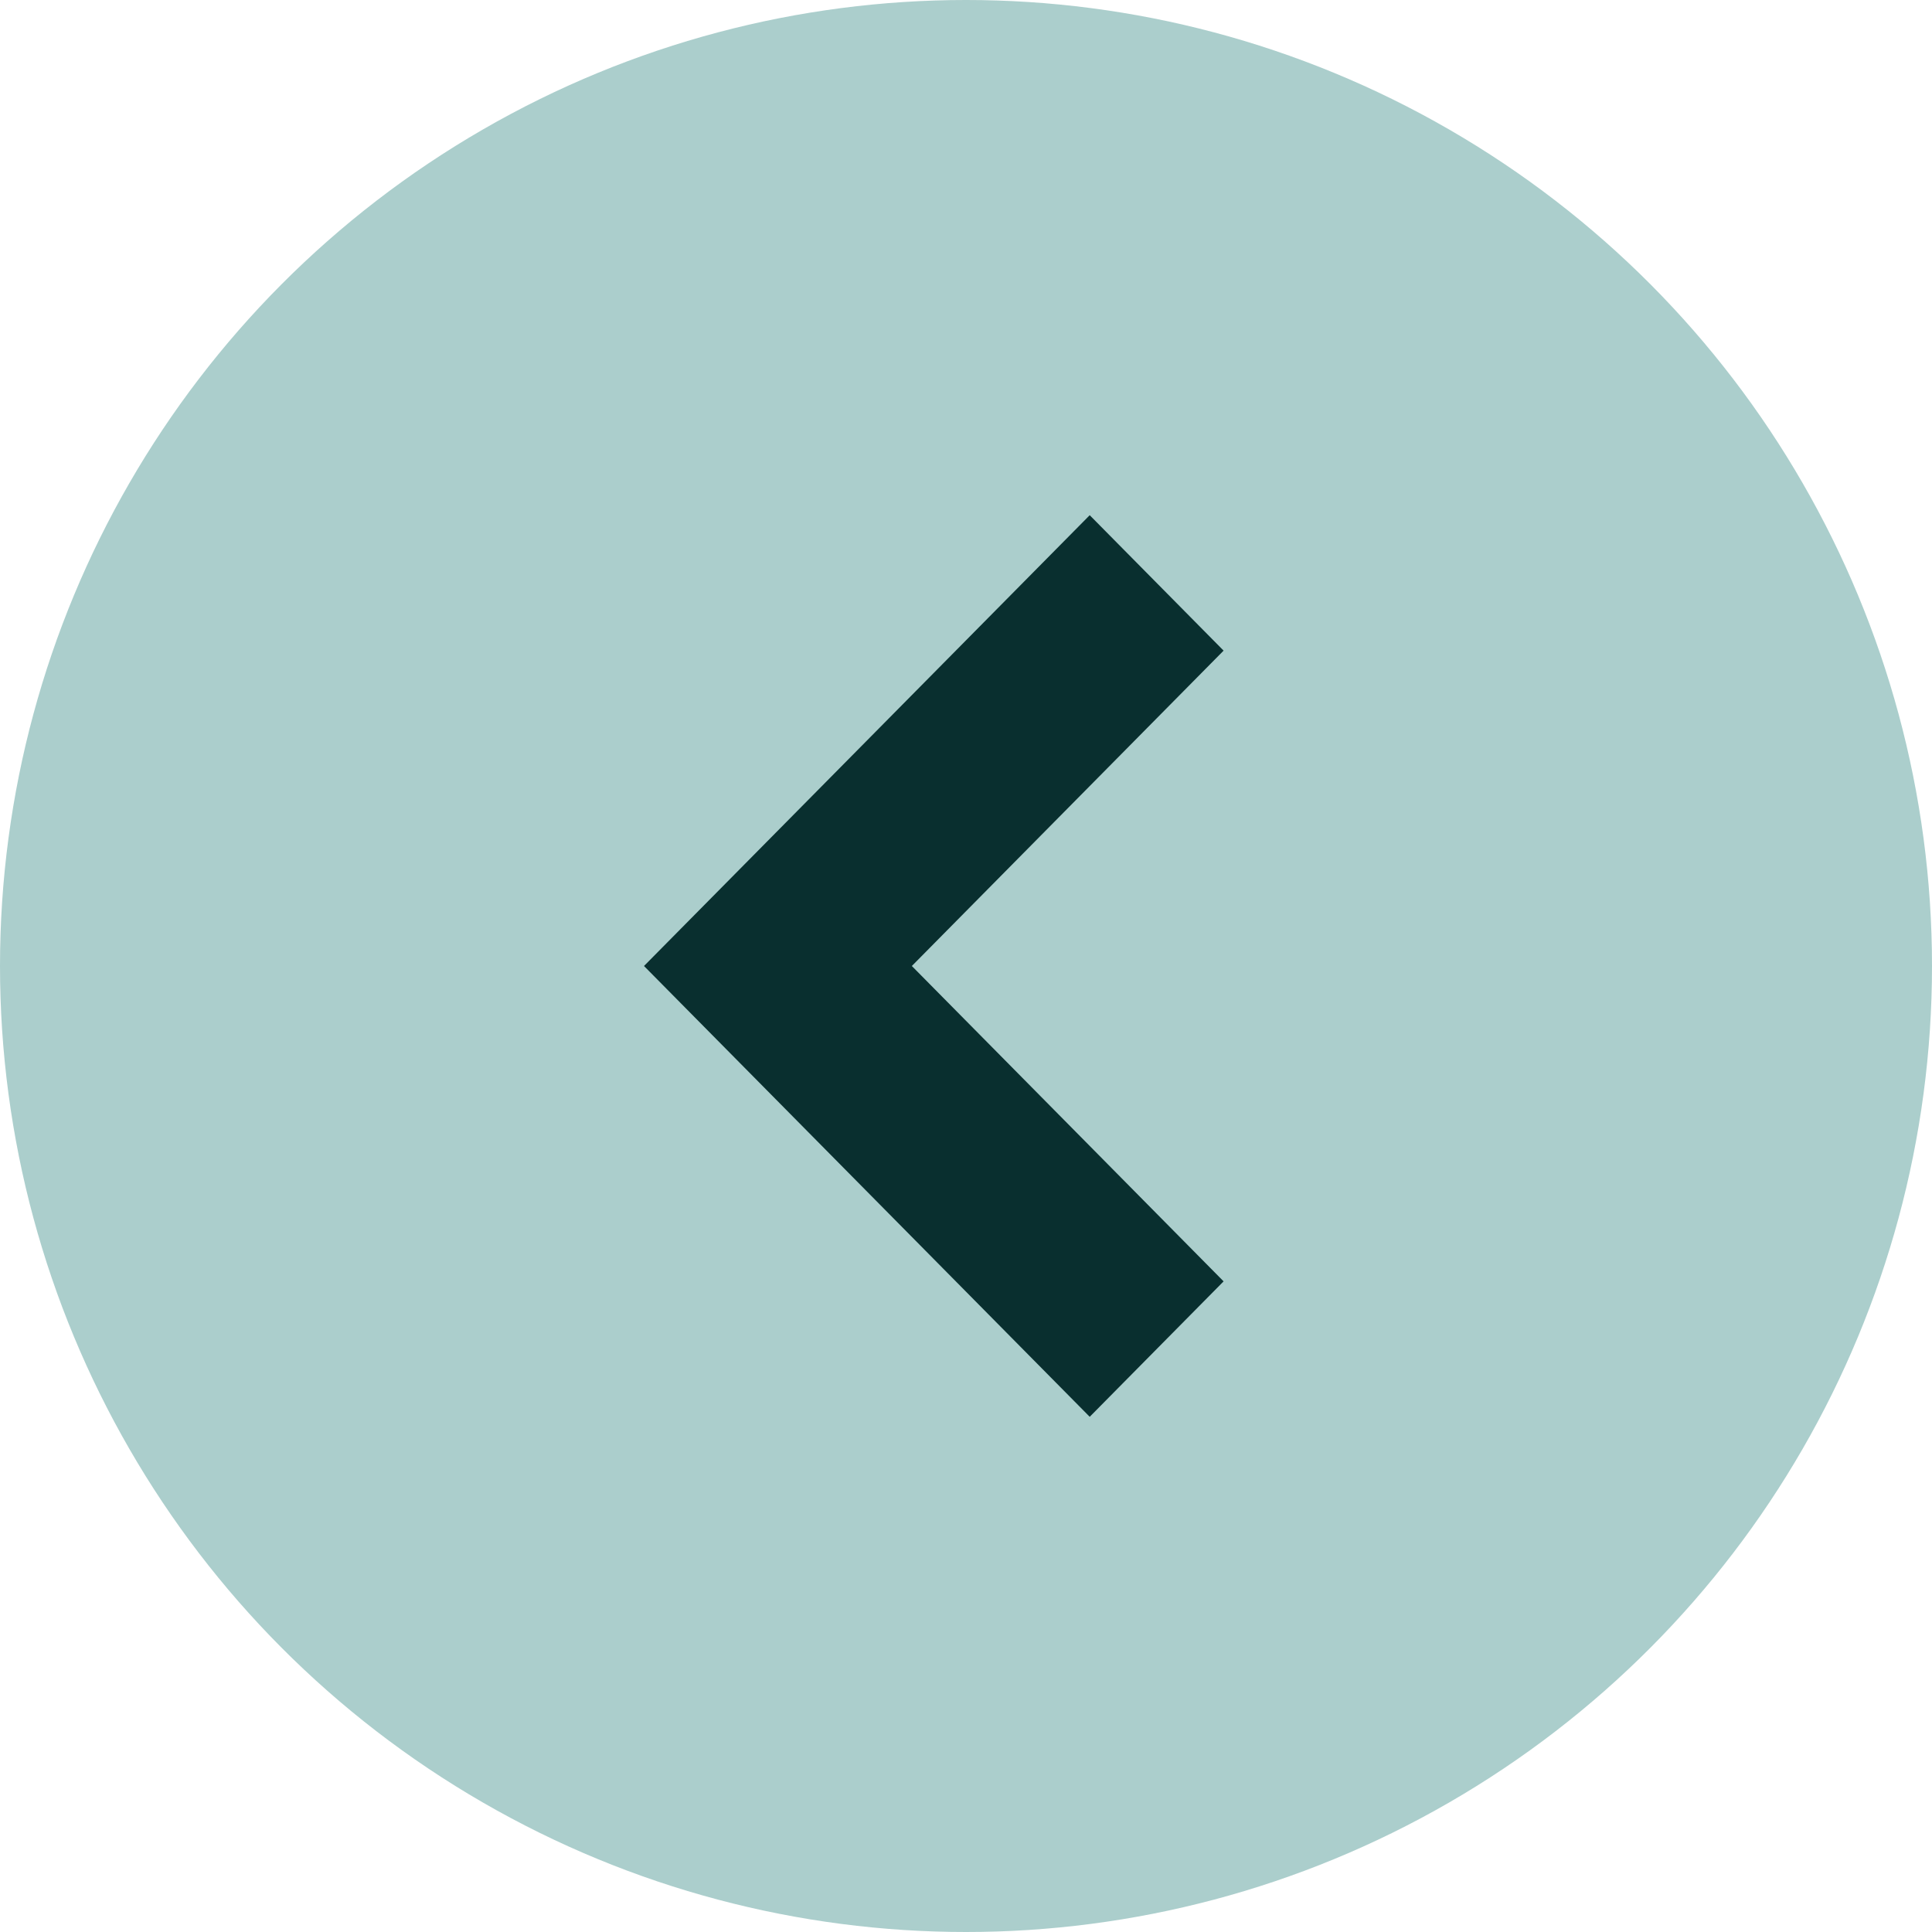
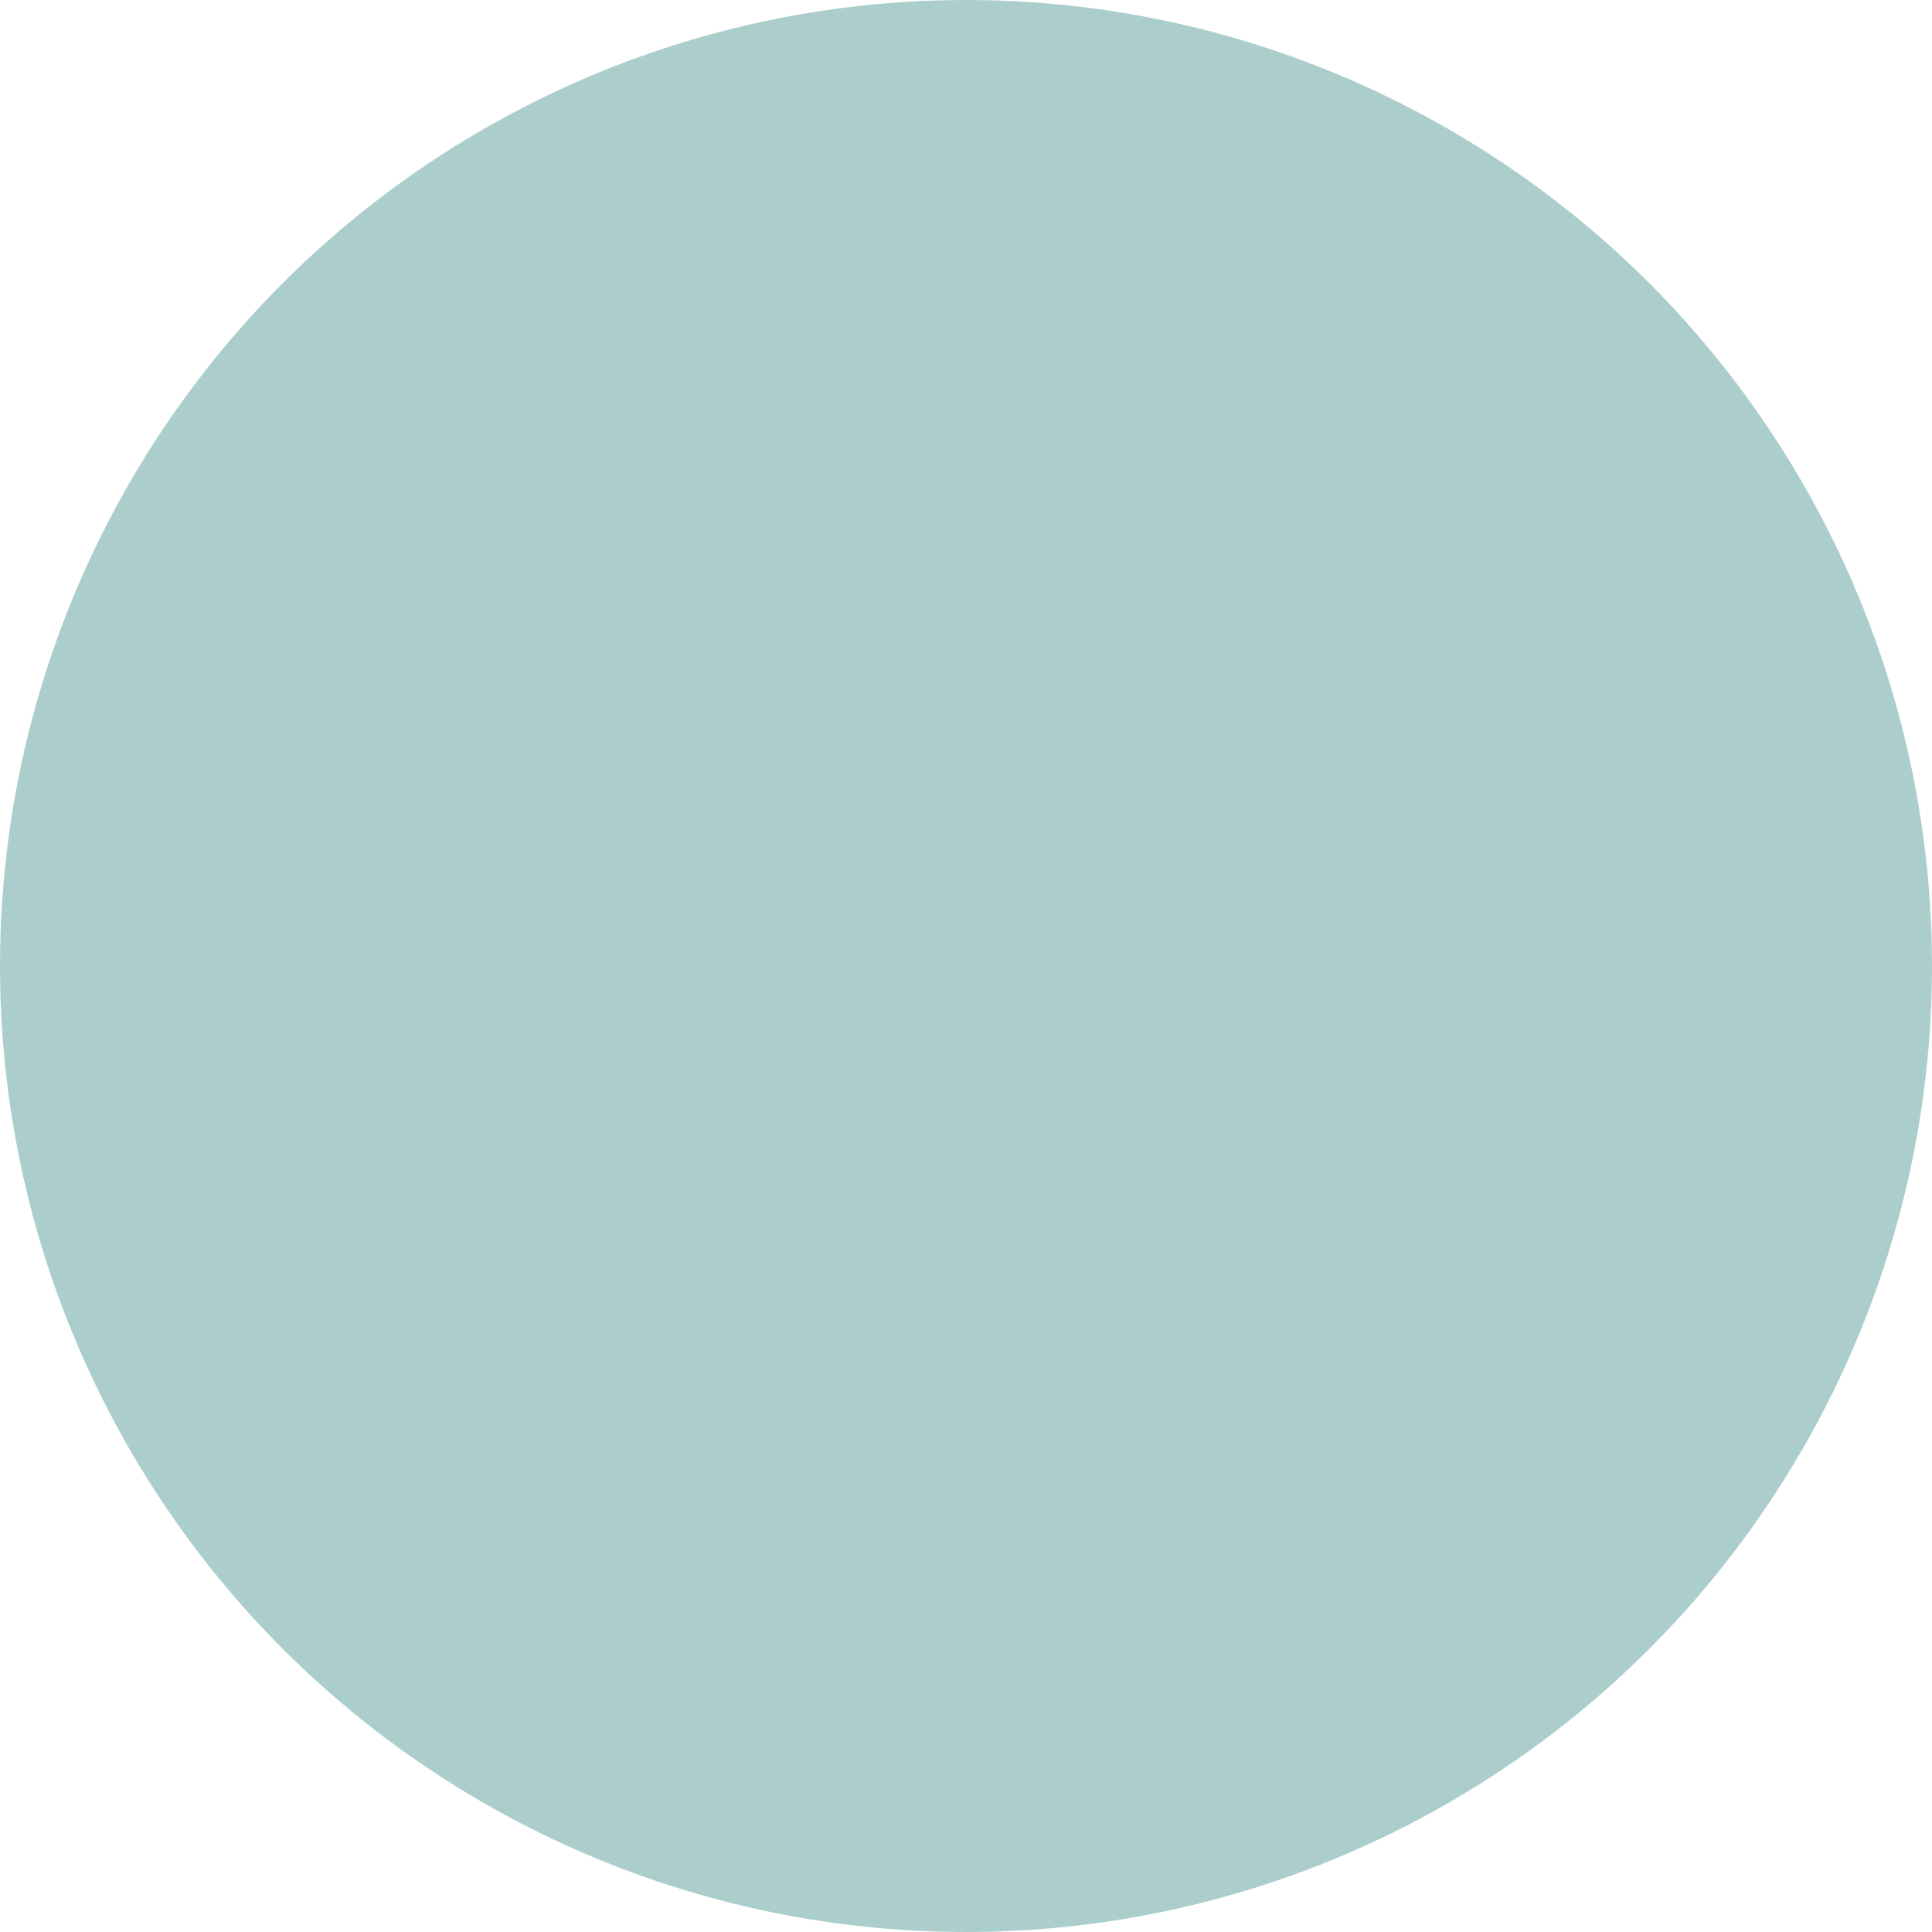
<svg xmlns="http://www.w3.org/2000/svg" width="30" height="30" viewBox="0 0 30 30" fill="none">
  <circle r="15" transform="matrix(-1 0 0 1 15 15)" fill="#ABCECC" />
-   <path fill-rule="evenodd" clip-rule="evenodd" d="M19 10.103L16.921 8L10 15L16.921 22L19 19.897L14.159 15L19 10.103Z" fill="#092F2F" />
</svg>